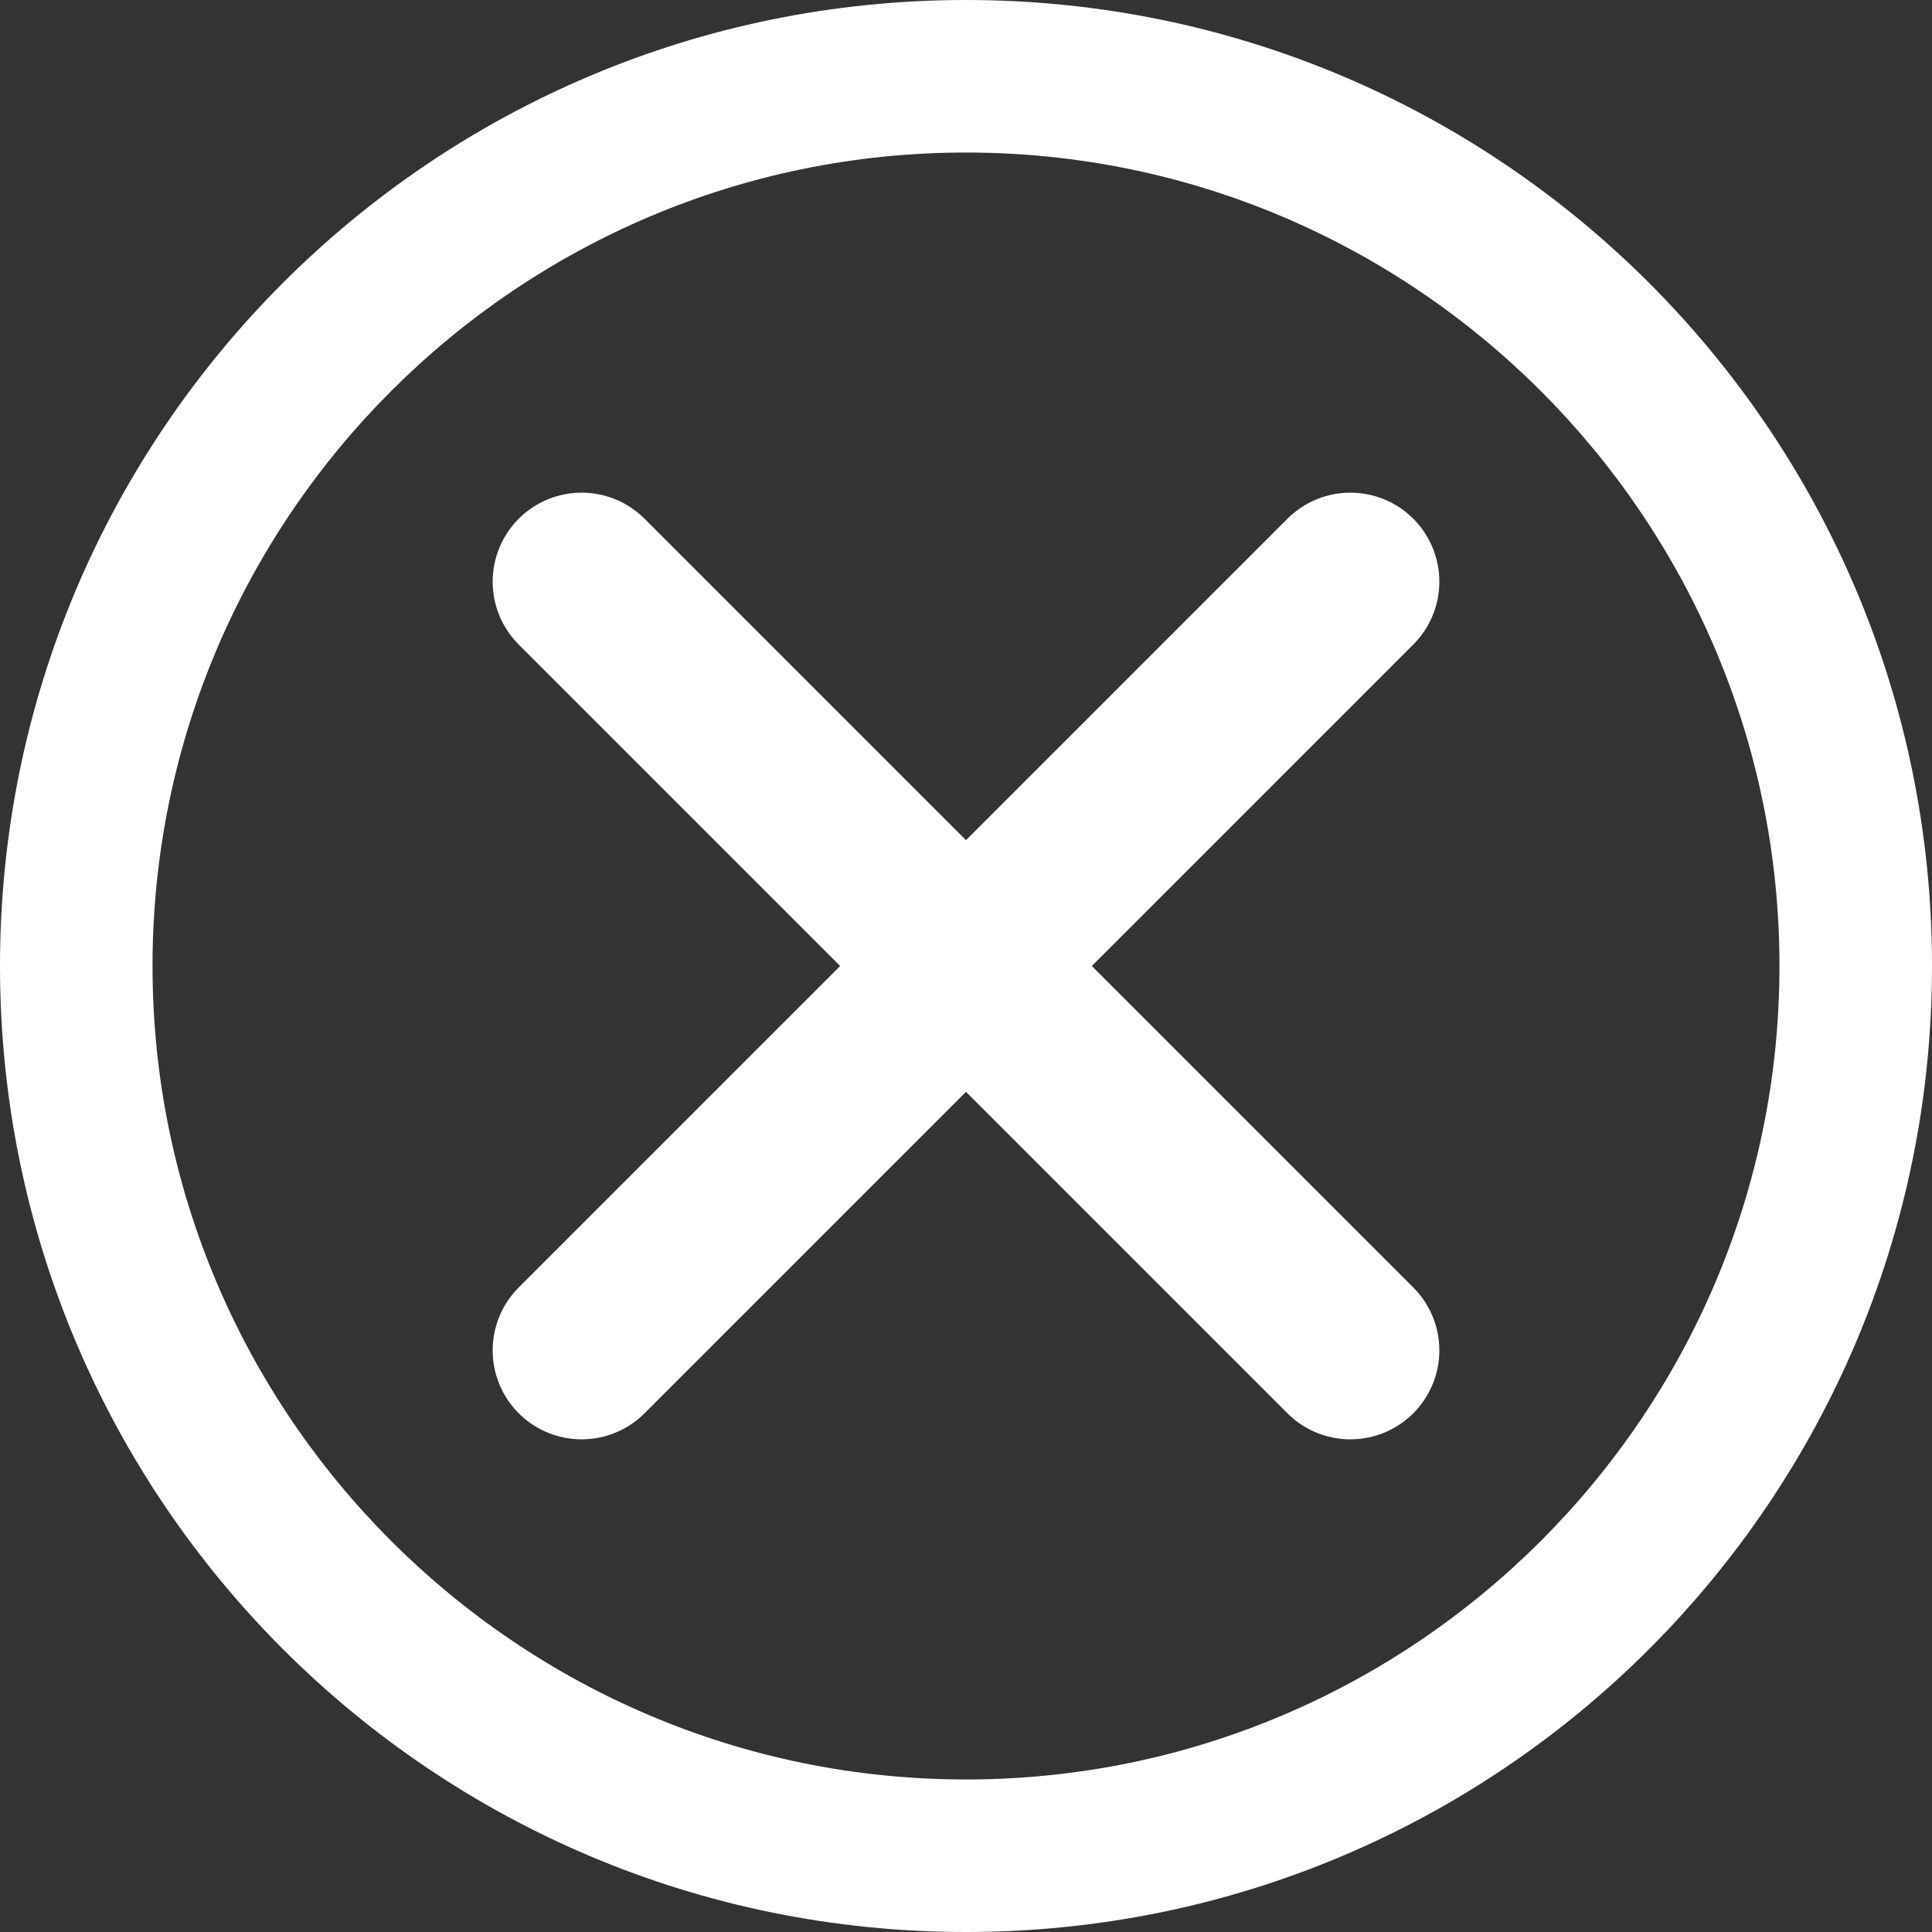
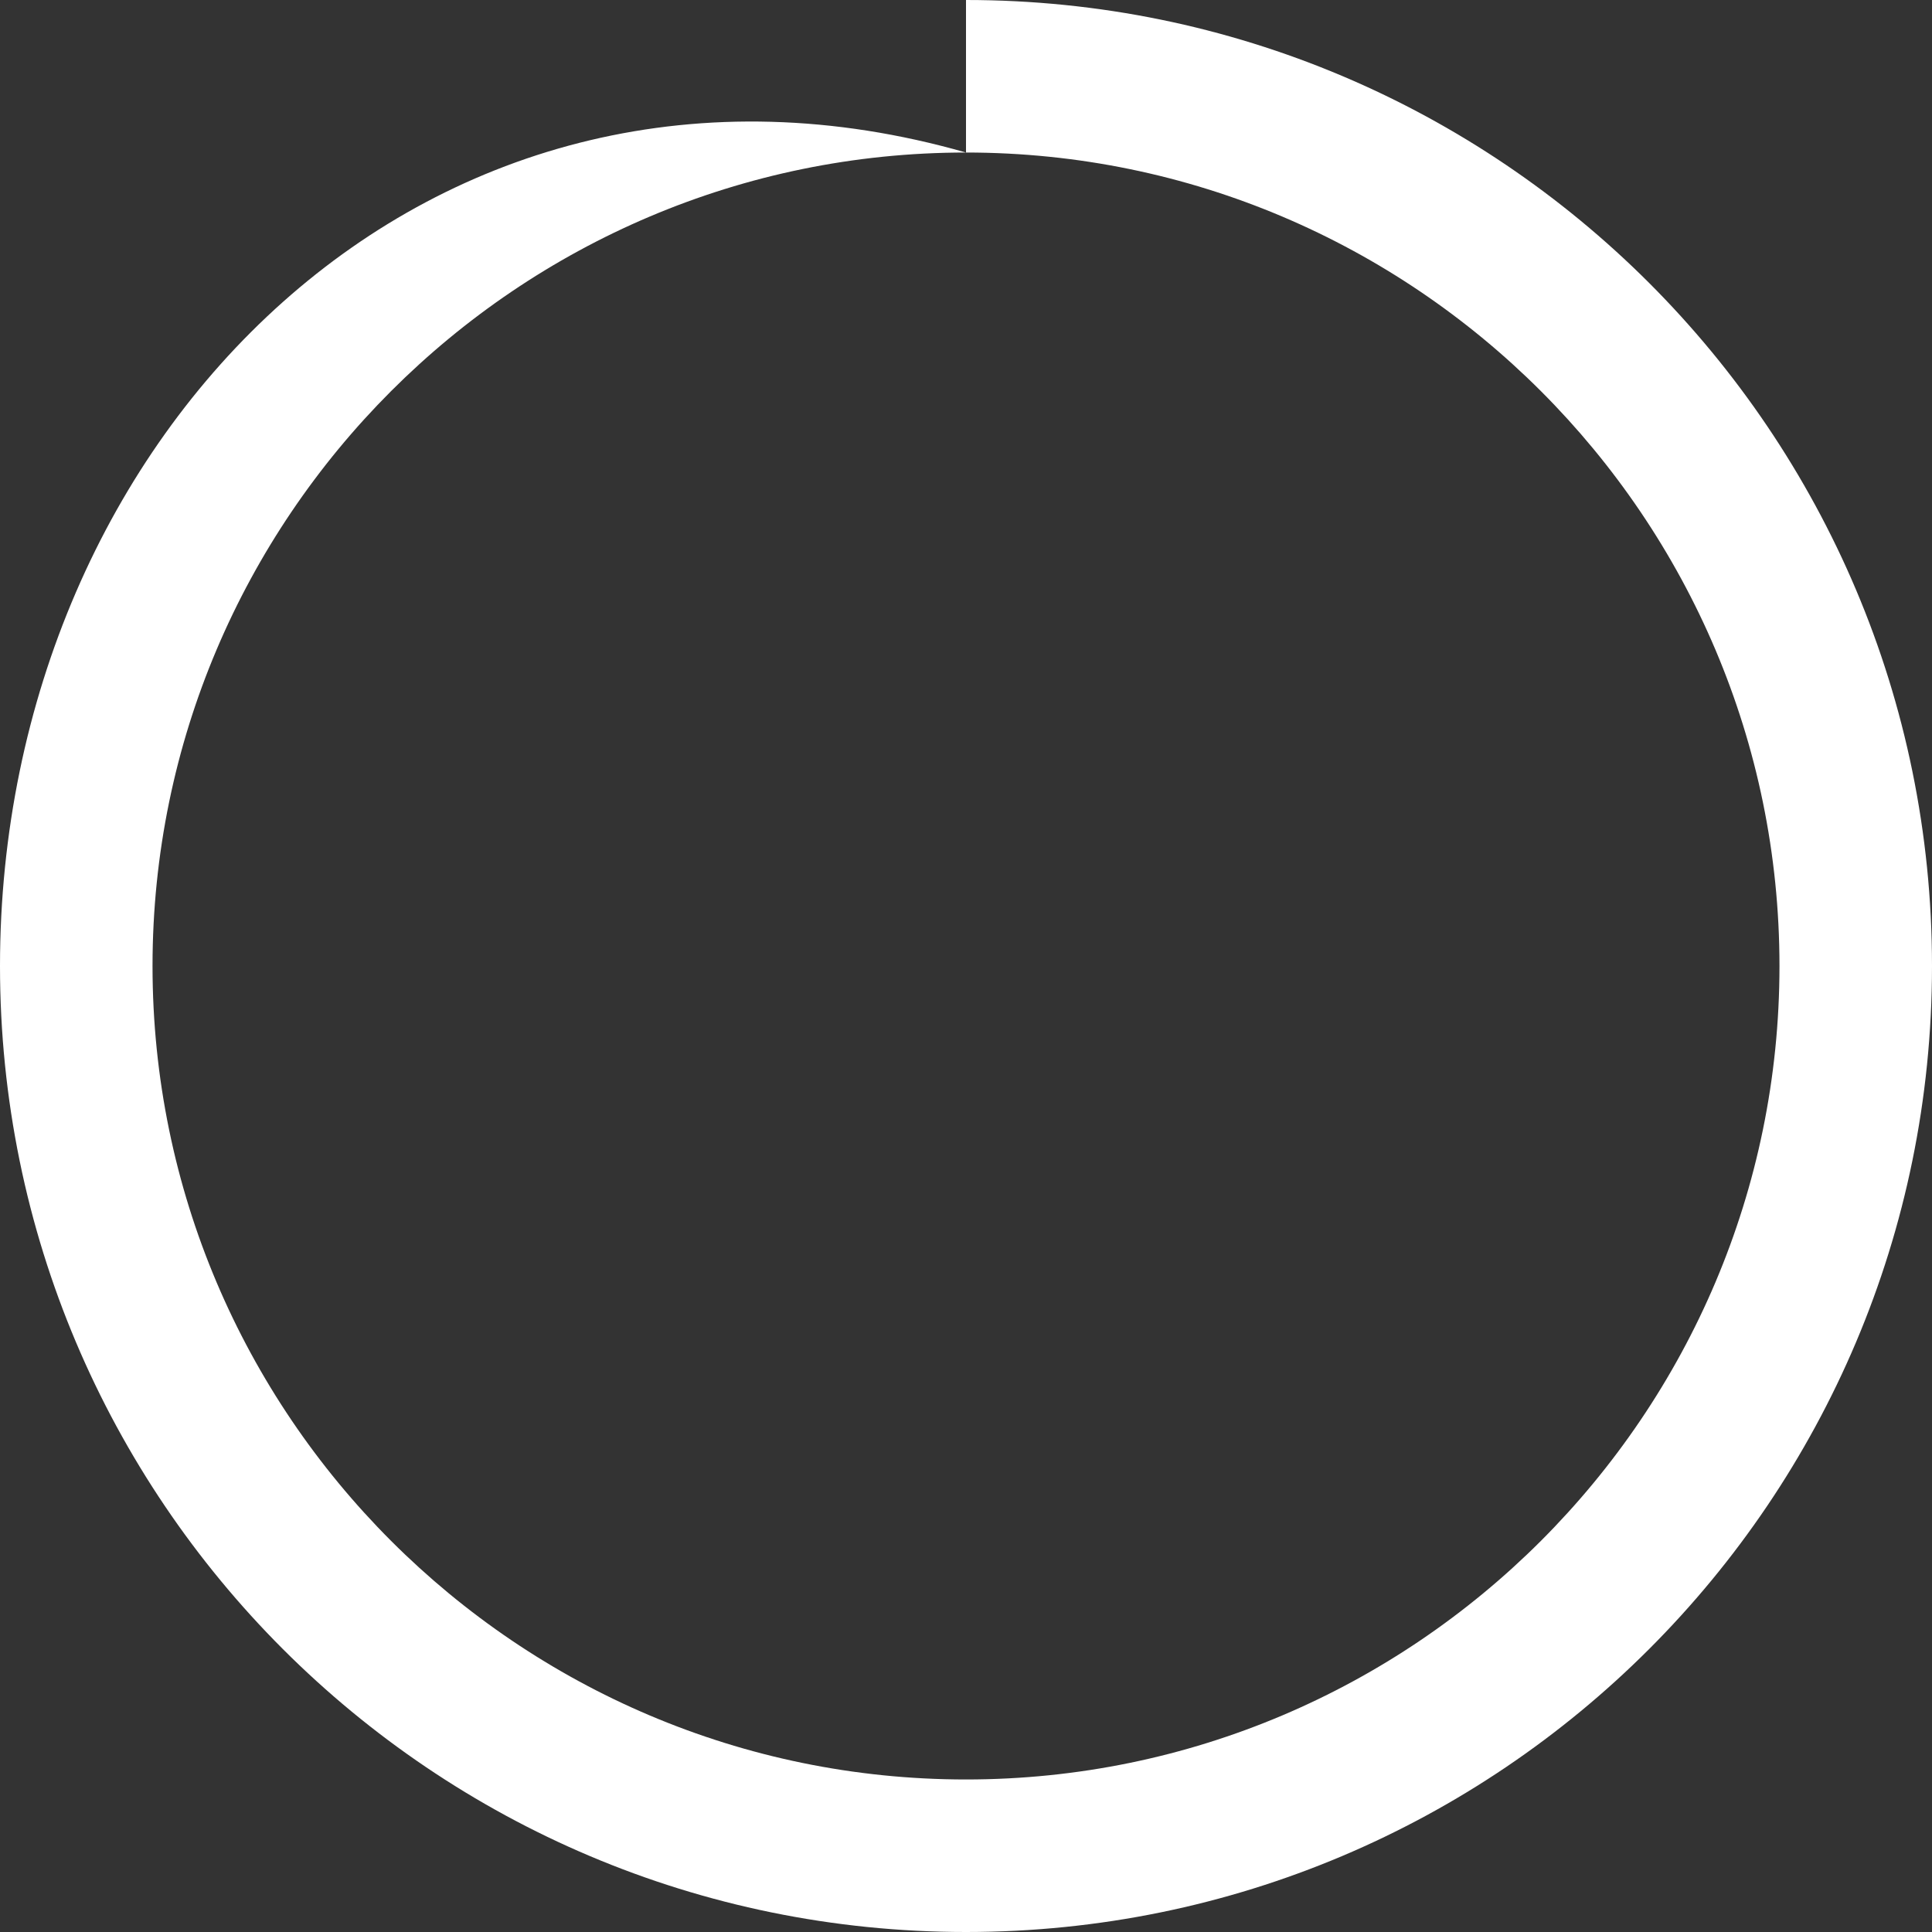
<svg xmlns="http://www.w3.org/2000/svg" id="Layer_2" data-name="Layer 2" viewBox="0 0 76 76">
  <rect x="0" y="0" width="76" height="76" fill="#333333" stroke="none" />
  <defs>
    <style>
      .cls-1 {
        fill: #fff;
      }

      .cls-2 {
        fill: none;
        stroke: #fff;
        stroke-linecap: round;
        stroke-miterlimit: 10;
        stroke-width: 7px;
      }
    </style>
  </defs>
  <g id="Layer_1-2" data-name="Layer 1">
-     <path class="cls-1" d="M38,6c17.64,0,32,14.36,32,32s-14.36,32-32,32S6,55.64,6,38,20.36,6,38,6m0-6C17.01,0,0,17.01,0,38s17.01,38,38,38,38-17.01,38-38S58.99,0,38,0h0Z" />
+     <path class="cls-1" d="M38,6c17.64,0,32,14.36,32,32s-14.36,32-32,32S6,55.64,6,38,20.36,6,38,6C17.01,0,0,17.01,0,38s17.01,38,38,38,38-17.01,38-38S58.99,0,38,0h0Z" />
    <g>
-       <line class="cls-2" x1="22.88" y1="22.88" x2="53.12" y2="53.12" />
-       <line class="cls-2" x1="53.12" y1="22.88" x2="22.88" y2="53.12" />
-     </g>
+       </g>
  </g>
</svg>